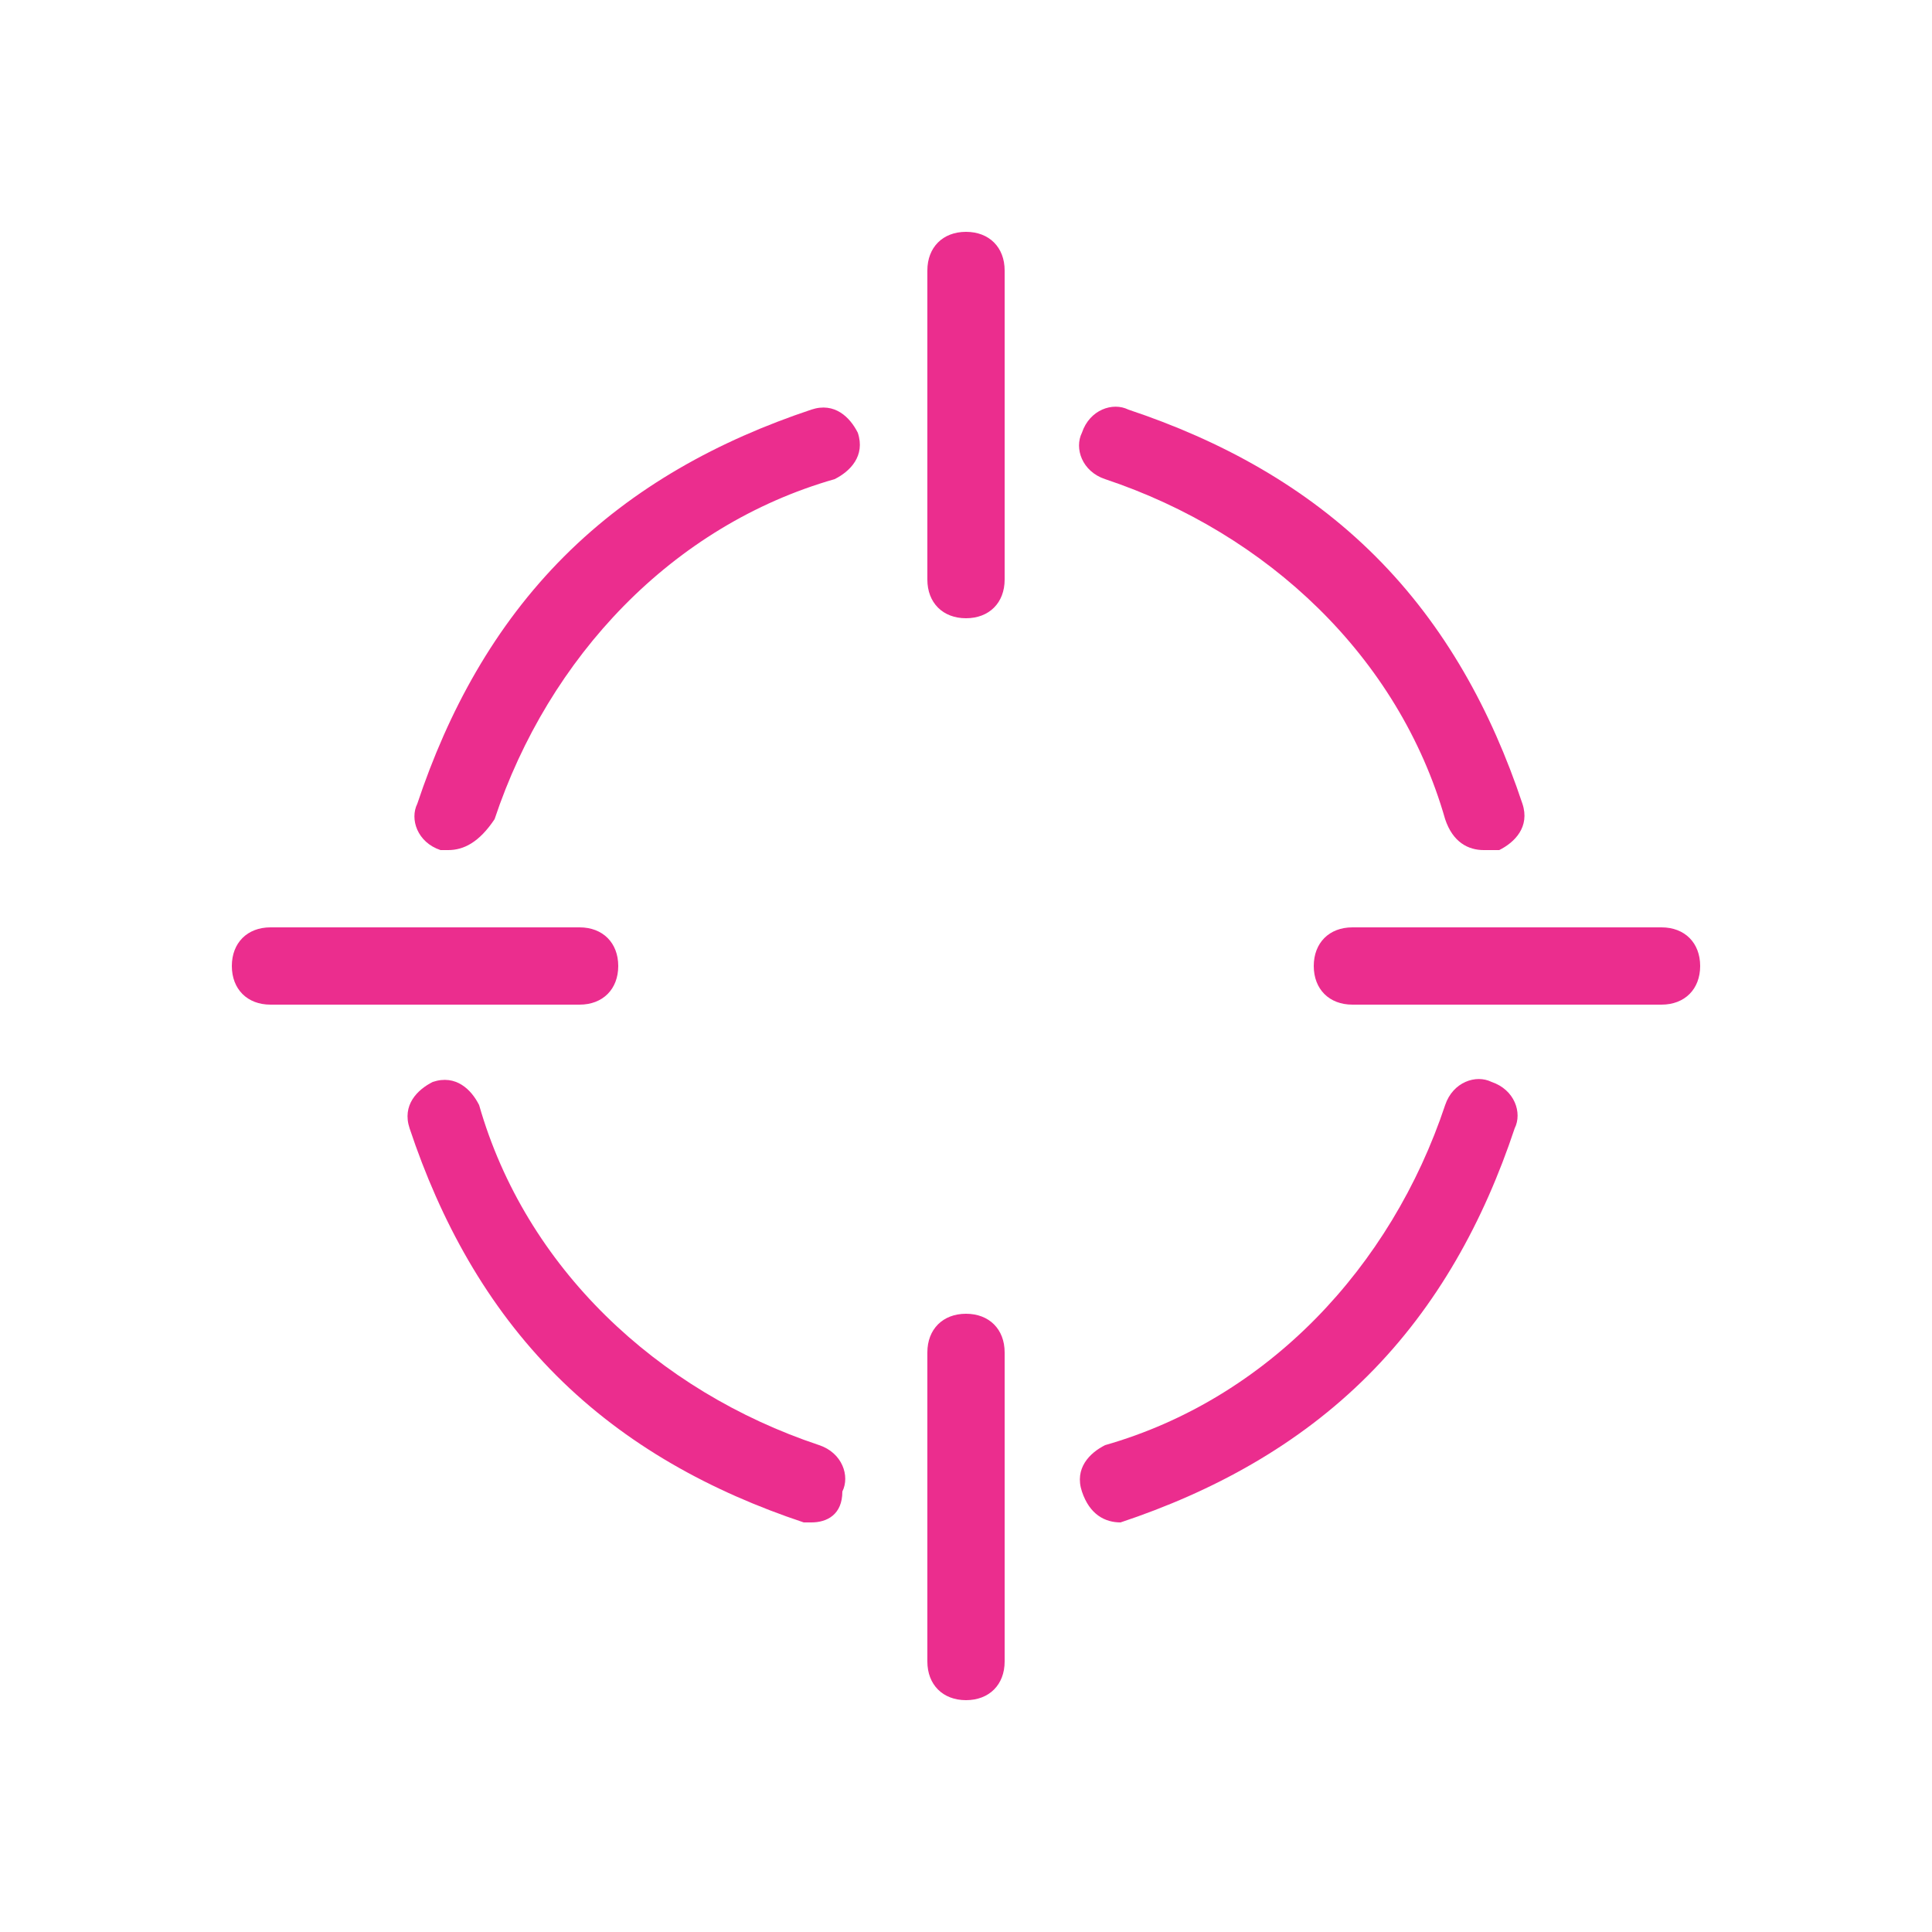
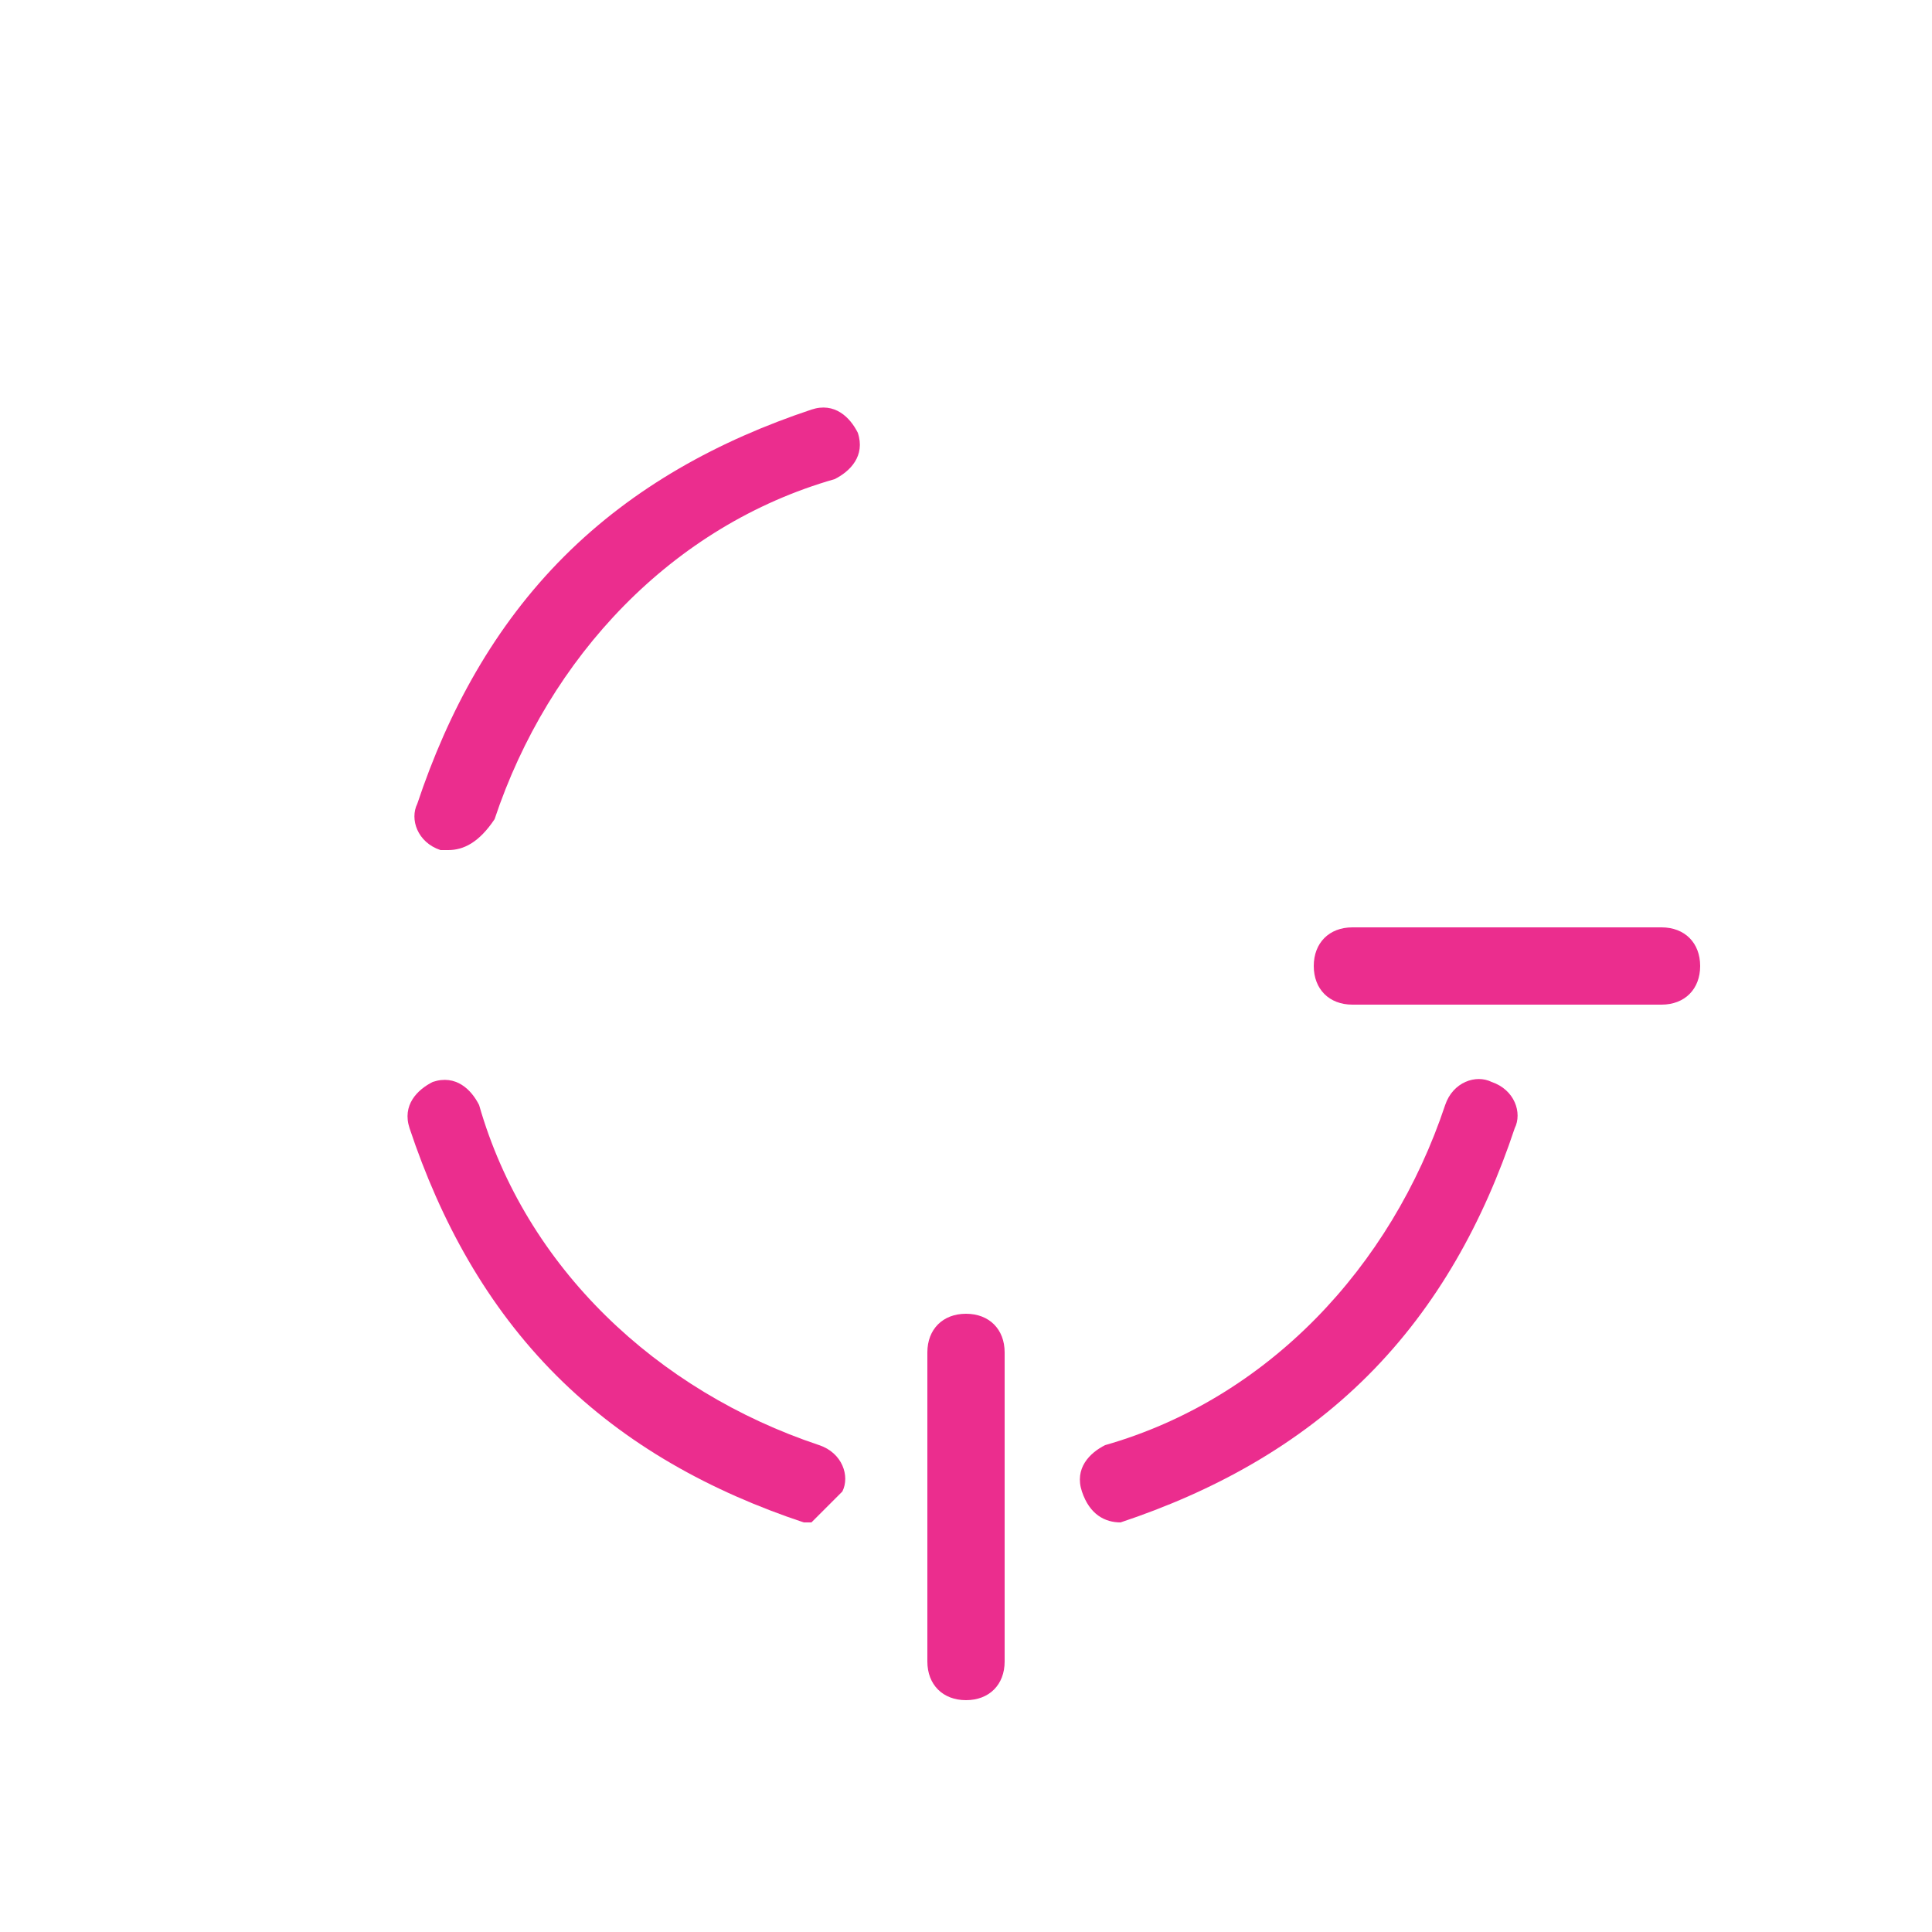
<svg xmlns="http://www.w3.org/2000/svg" version="1.1" id="Layer_1" x="0px" y="0px" viewBox="0 0 25 25" style="enable-background:new 0 0 25 25;" xml:space="preserve">
  <style type="text/css">
	.st0{fill:#EB2D8E;}
</style>
  <g transform="translate(240 120)">
-     <path class="st0" d="M-227.5-117c-0.3,0-0.5,0.2-0.5,0.5v4c0,0.3,0.2,0.5,0.5,0.5c0.3,0,0.5-0.2,0.5-0.5v-4   C-227-116.8-227.2-117-227.5-117z" />
    <path class="st0" d="M-227.5-103c-0.3,0-0.5,0.2-0.5,0.5v4c0,0.3,0.2,0.5,0.5,0.5c0.3,0,0.5-0.2,0.5-0.5v-4   C-227-102.8-227.2-103-227.5-103z" />
-     <path class="st0" d="M-232-107.5c0-0.3-0.2-0.5-0.5-0.5h-4c-0.3,0-0.5,0.2-0.5,0.5s0.2,0.5,0.5,0.5h4   C-232.2-107-232-107.2-232-107.5z" />
    <path class="st0" d="M-218.5-108h-4c-0.3,0-0.5,0.2-0.5,0.5s0.2,0.5,0.5,0.5h4c0.3,0,0.5-0.2,0.5-0.5S-218.2-108-218.5-108z" />
-     <path class="st0" d="M-220.8-109c-0.2,0-0.4-0.1-0.5-0.4c-0.6-2.1-2.3-3.7-4.4-4.4c-0.3-0.1-0.4-0.4-0.3-0.6   c0.1-0.3,0.4-0.4,0.6-0.3c1.2,0.4,2.3,1,3.2,1.9c0.9,0.9,1.5,2,1.9,3.2c0.1,0.3-0.1,0.5-0.3,0.6C-220.7-109-220.7-109-220.8-109   L-220.8-109z" />
    <path class="st0" d="M-225.5-100.3c-0.2,0-0.4-0.1-0.5-0.4c-0.1-0.3,0.1-0.5,0.3-0.6c2.1-0.6,3.7-2.3,4.4-4.4   c0.1-0.3,0.4-0.4,0.6-0.3c0.3,0.1,0.4,0.4,0.3,0.6c-0.4,1.2-1,2.3-1.9,3.2c-0.9,0.9-2,1.5-3.2,1.9   C-225.4-100.3-225.5-100.3-225.5-100.3L-225.5-100.3z" />
-     <path class="st0" d="M-229.5-100.3c0,0-0.1,0-0.1,0c-1.2-0.4-2.3-1-3.2-1.9c-0.9-0.9-1.5-2-1.9-3.2c-0.1-0.3,0.1-0.5,0.3-0.6   c0.3-0.1,0.5,0.1,0.6,0.3c0.6,2.1,2.3,3.7,4.4,4.4c0.3,0.1,0.4,0.4,0.3,0.6C-229.1-100.4-229.3-100.3-229.5-100.3L-229.5-100.3z" />
+     <path class="st0" d="M-229.5-100.3c0,0-0.1,0-0.1,0c-1.2-0.4-2.3-1-3.2-1.9c-0.9-0.9-1.5-2-1.9-3.2c-0.1-0.3,0.1-0.5,0.3-0.6   c0.3-0.1,0.5,0.1,0.6,0.3c0.6,2.1,2.3,3.7,4.4,4.4c0.3,0.1,0.4,0.4,0.3,0.6L-229.5-100.3z" />
    <path class="st0" d="M-234.2-109c0,0-0.1,0-0.1,0c-0.3-0.1-0.4-0.4-0.3-0.6c0.4-1.2,1-2.3,1.9-3.2c0.9-0.9,2-1.5,3.2-1.9   c0.3-0.1,0.5,0.1,0.6,0.3c0.1,0.3-0.1,0.5-0.3,0.6c-2.1,0.6-3.7,2.3-4.4,4.4C-233.8-109.1-234-109-234.2-109L-234.2-109z" />
  </g>
</svg>